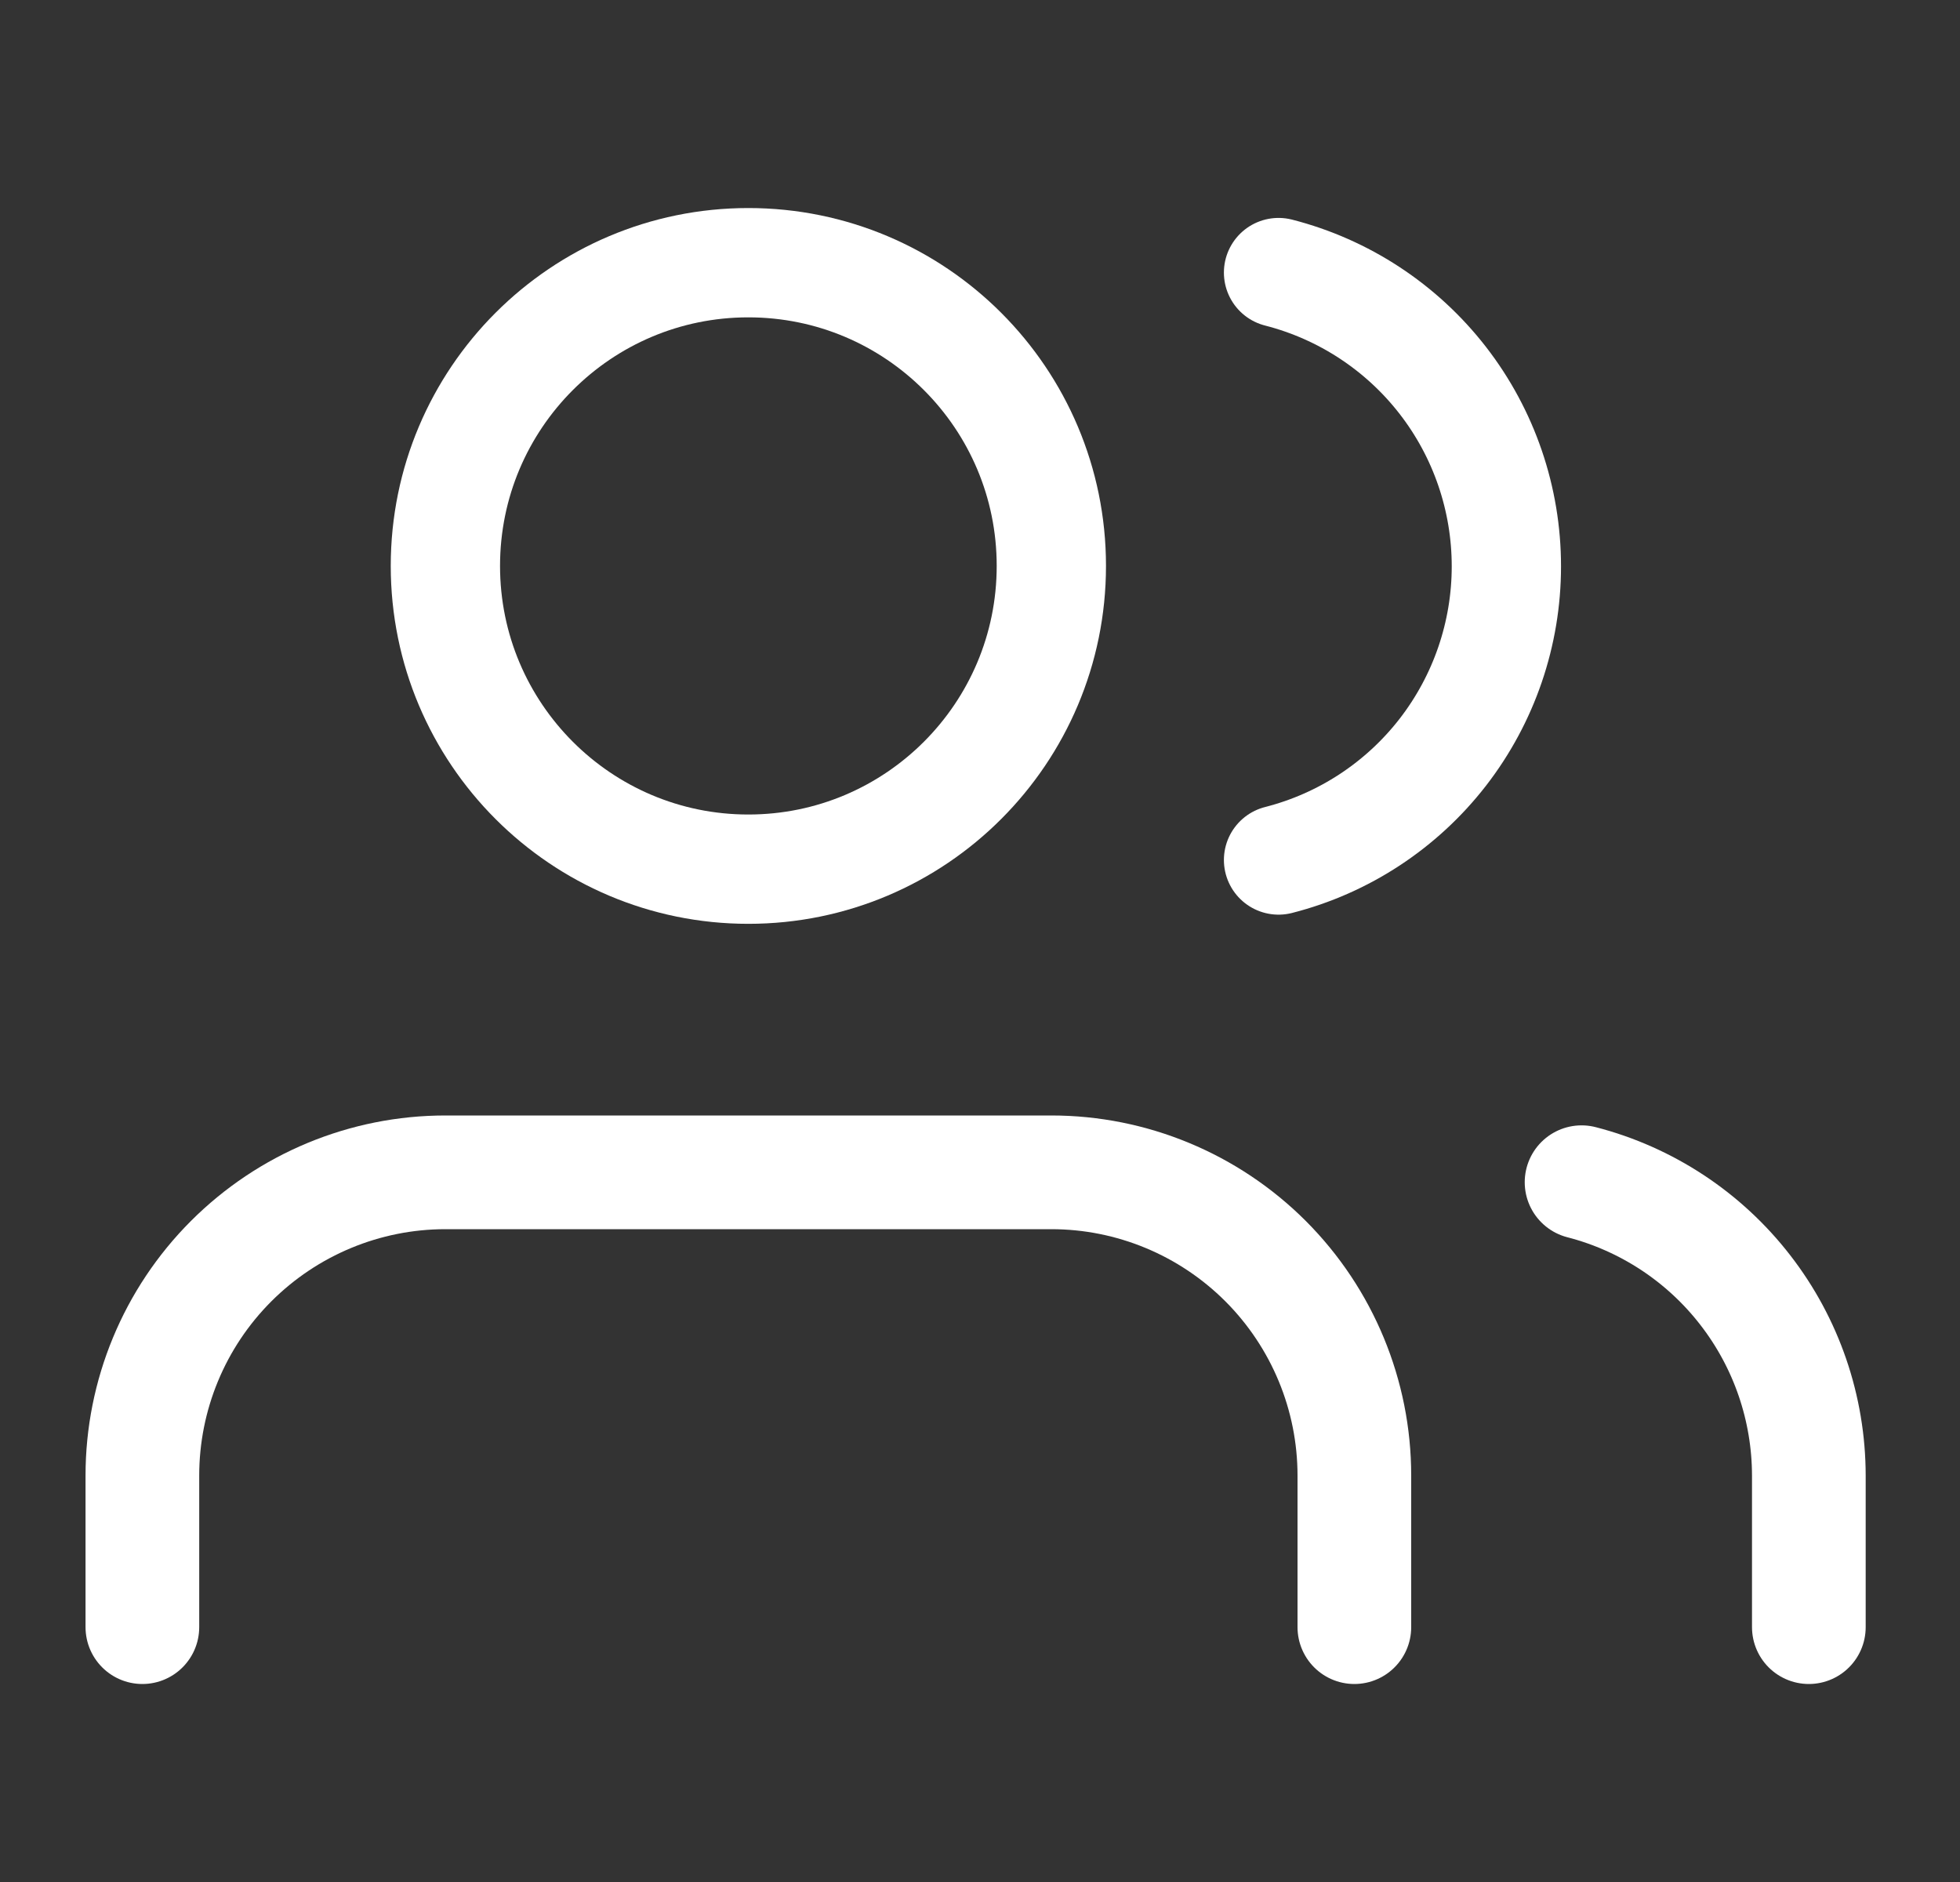
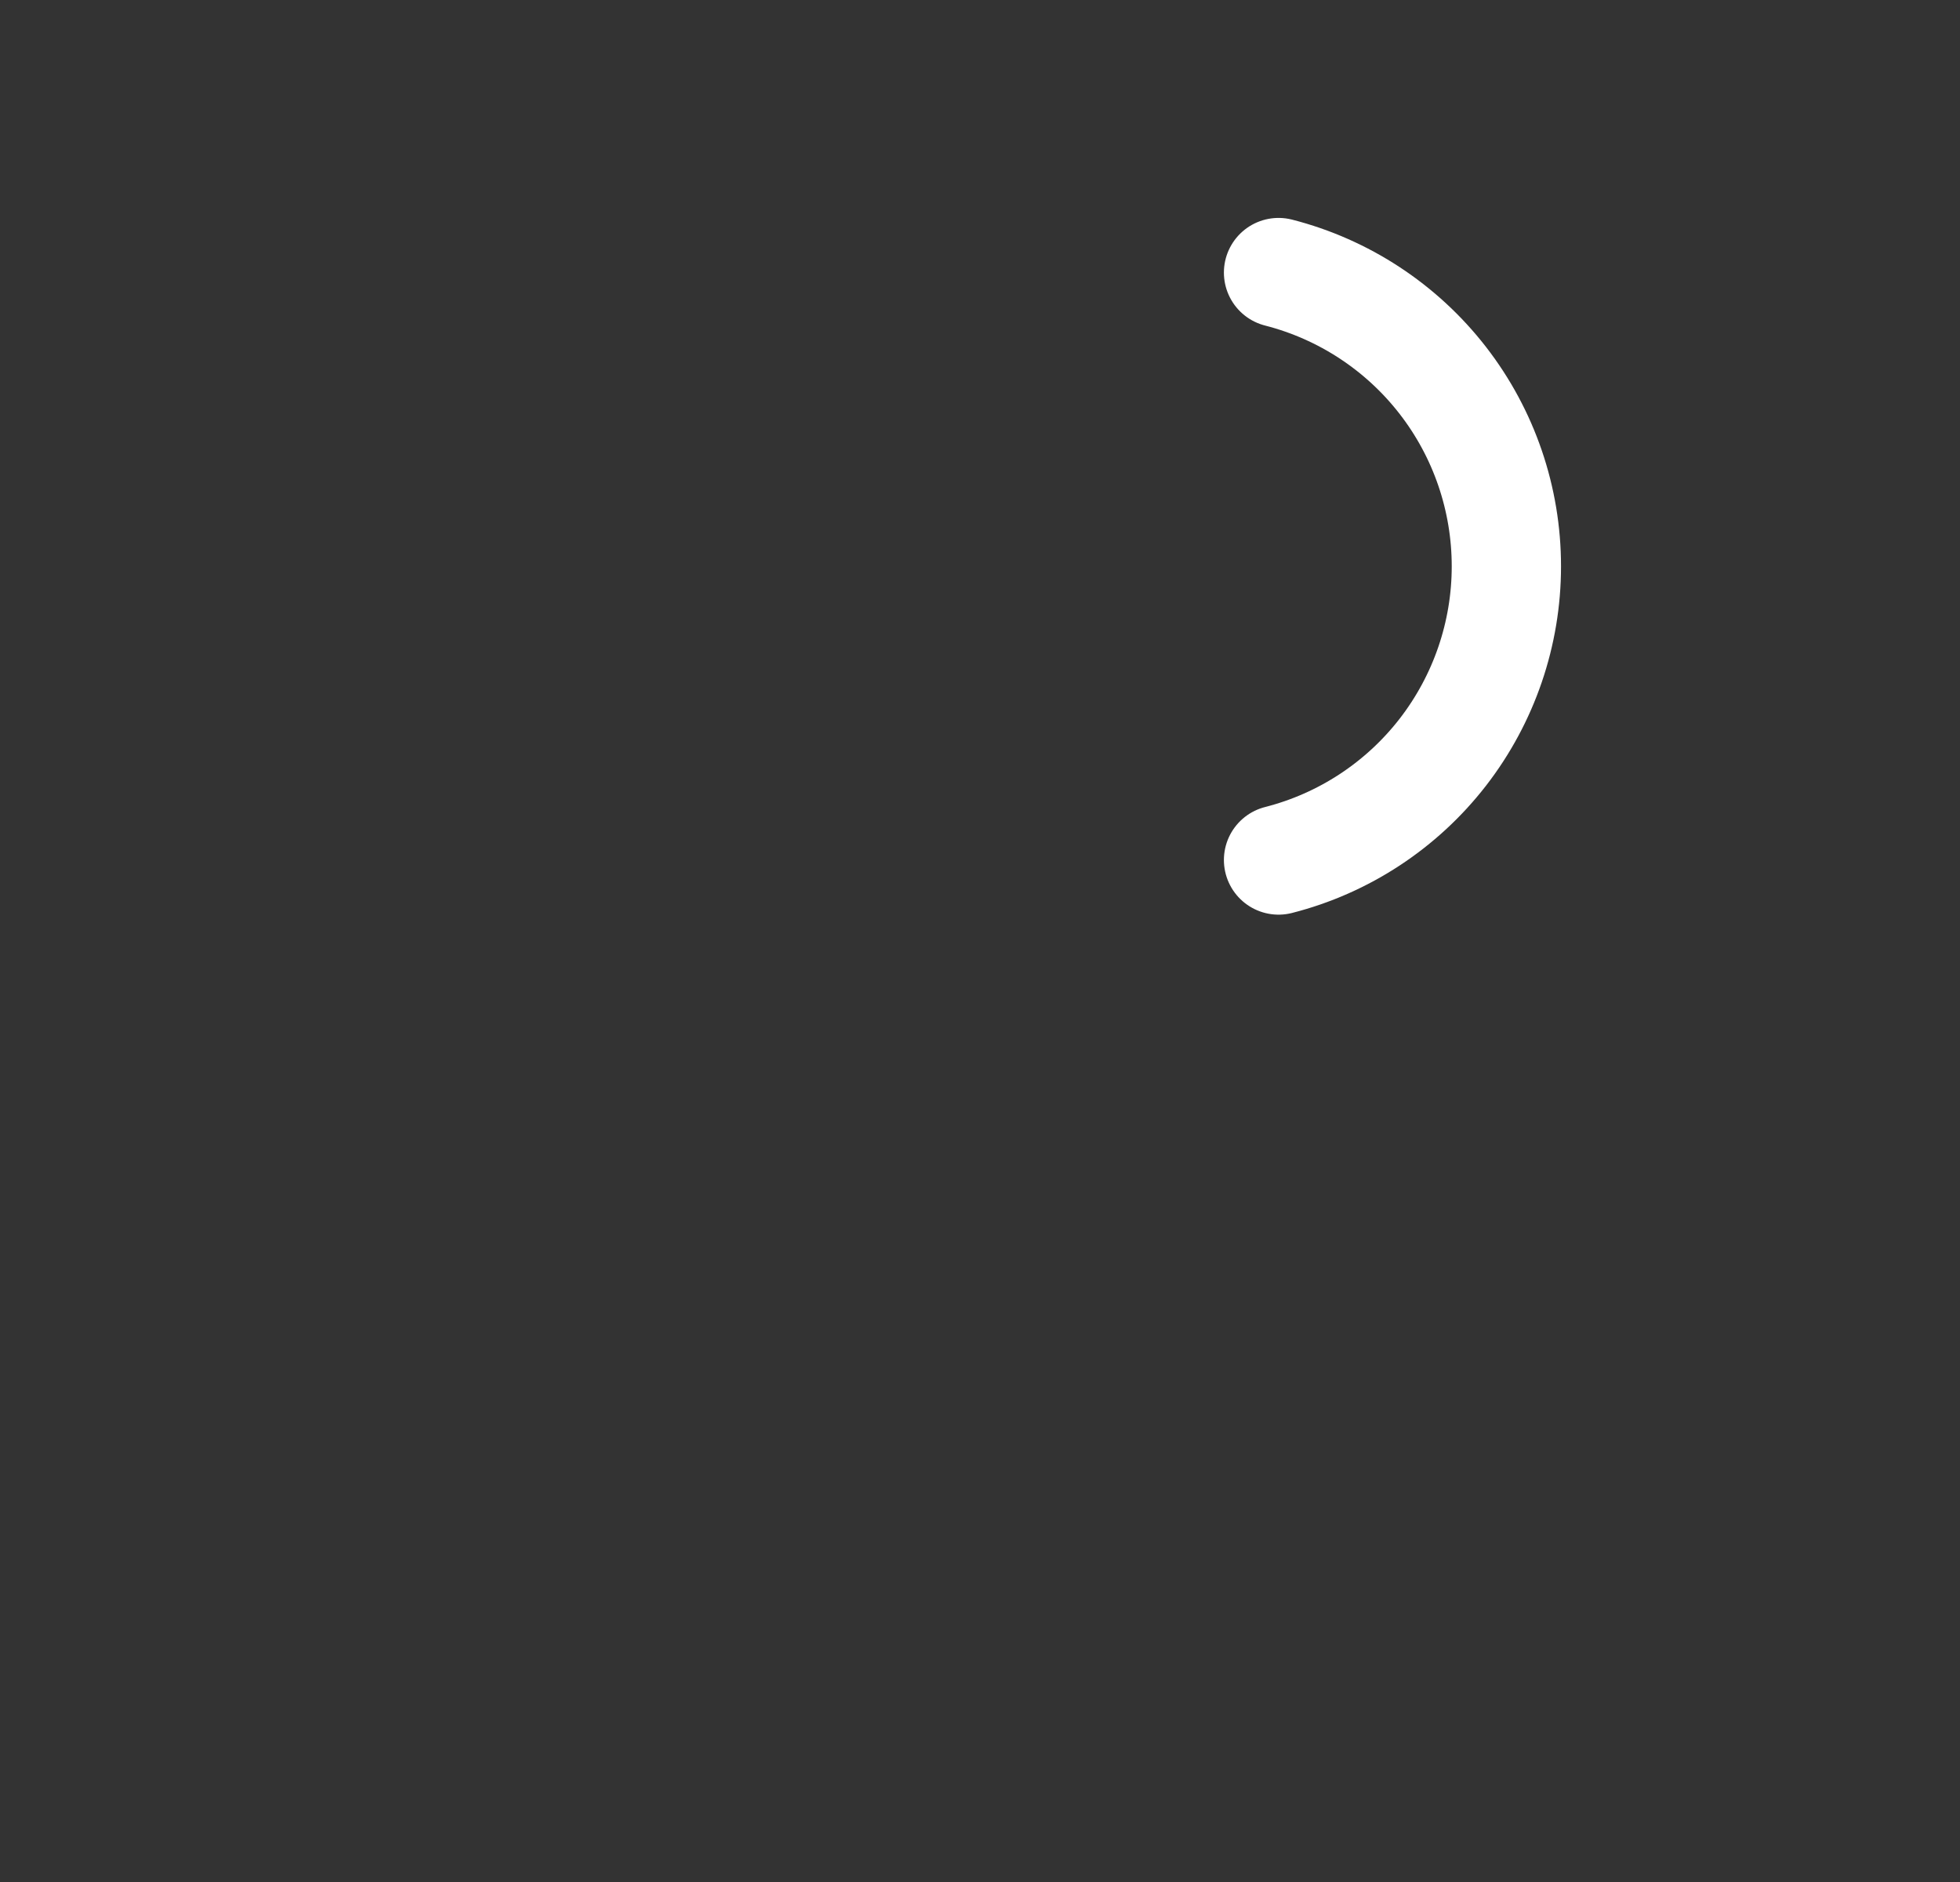
<svg xmlns="http://www.w3.org/2000/svg" width="25" height="24" viewBox="0 0 25 24" fill="none">
  <rect x="0" y="0" width="25" height="24" fill="#333333" stroke="none" />
-   <path d="M23.072 20.75V18.817C23.071 17.96 22.786 17.128 22.261 16.451C21.737 15.774 21.002 15.29 20.173 15.076" stroke="white" stroke-width="1.45" stroke-linecap="round" strokeLinejoin="round" />
-   <path d="M17.275 20.75V18.817C17.275 17.791 16.867 16.808 16.143 16.083C15.418 15.358 14.435 14.95 13.41 14.95H5.681C4.656 14.95 3.673 15.358 2.948 16.083C2.223 16.808 1.816 17.791 1.816 18.817V20.75" stroke="white" stroke-width="1.45" stroke-linecap="round" strokeLinejoin="round" />
  <path d="M16.308 3.476C17.14 3.689 17.877 4.173 18.403 4.851C18.929 5.529 19.214 6.363 19.214 7.222C19.214 8.08 18.929 8.914 18.403 9.593C17.877 10.271 17.14 10.755 16.308 10.967" stroke="white" stroke-width="1.394" stroke-linecap="round" strokeLinejoin="round" />
-   <path d="M9.545 11.084C11.68 11.084 13.41 9.352 13.41 7.217C13.41 5.081 11.68 3.35 9.545 3.35C7.411 3.35 5.681 5.081 5.681 7.217C5.681 9.352 7.411 11.084 9.545 11.084Z" stroke="white" stroke-width="1.394" stroke-linecap="round" strokeLinejoin="round" />
</svg>